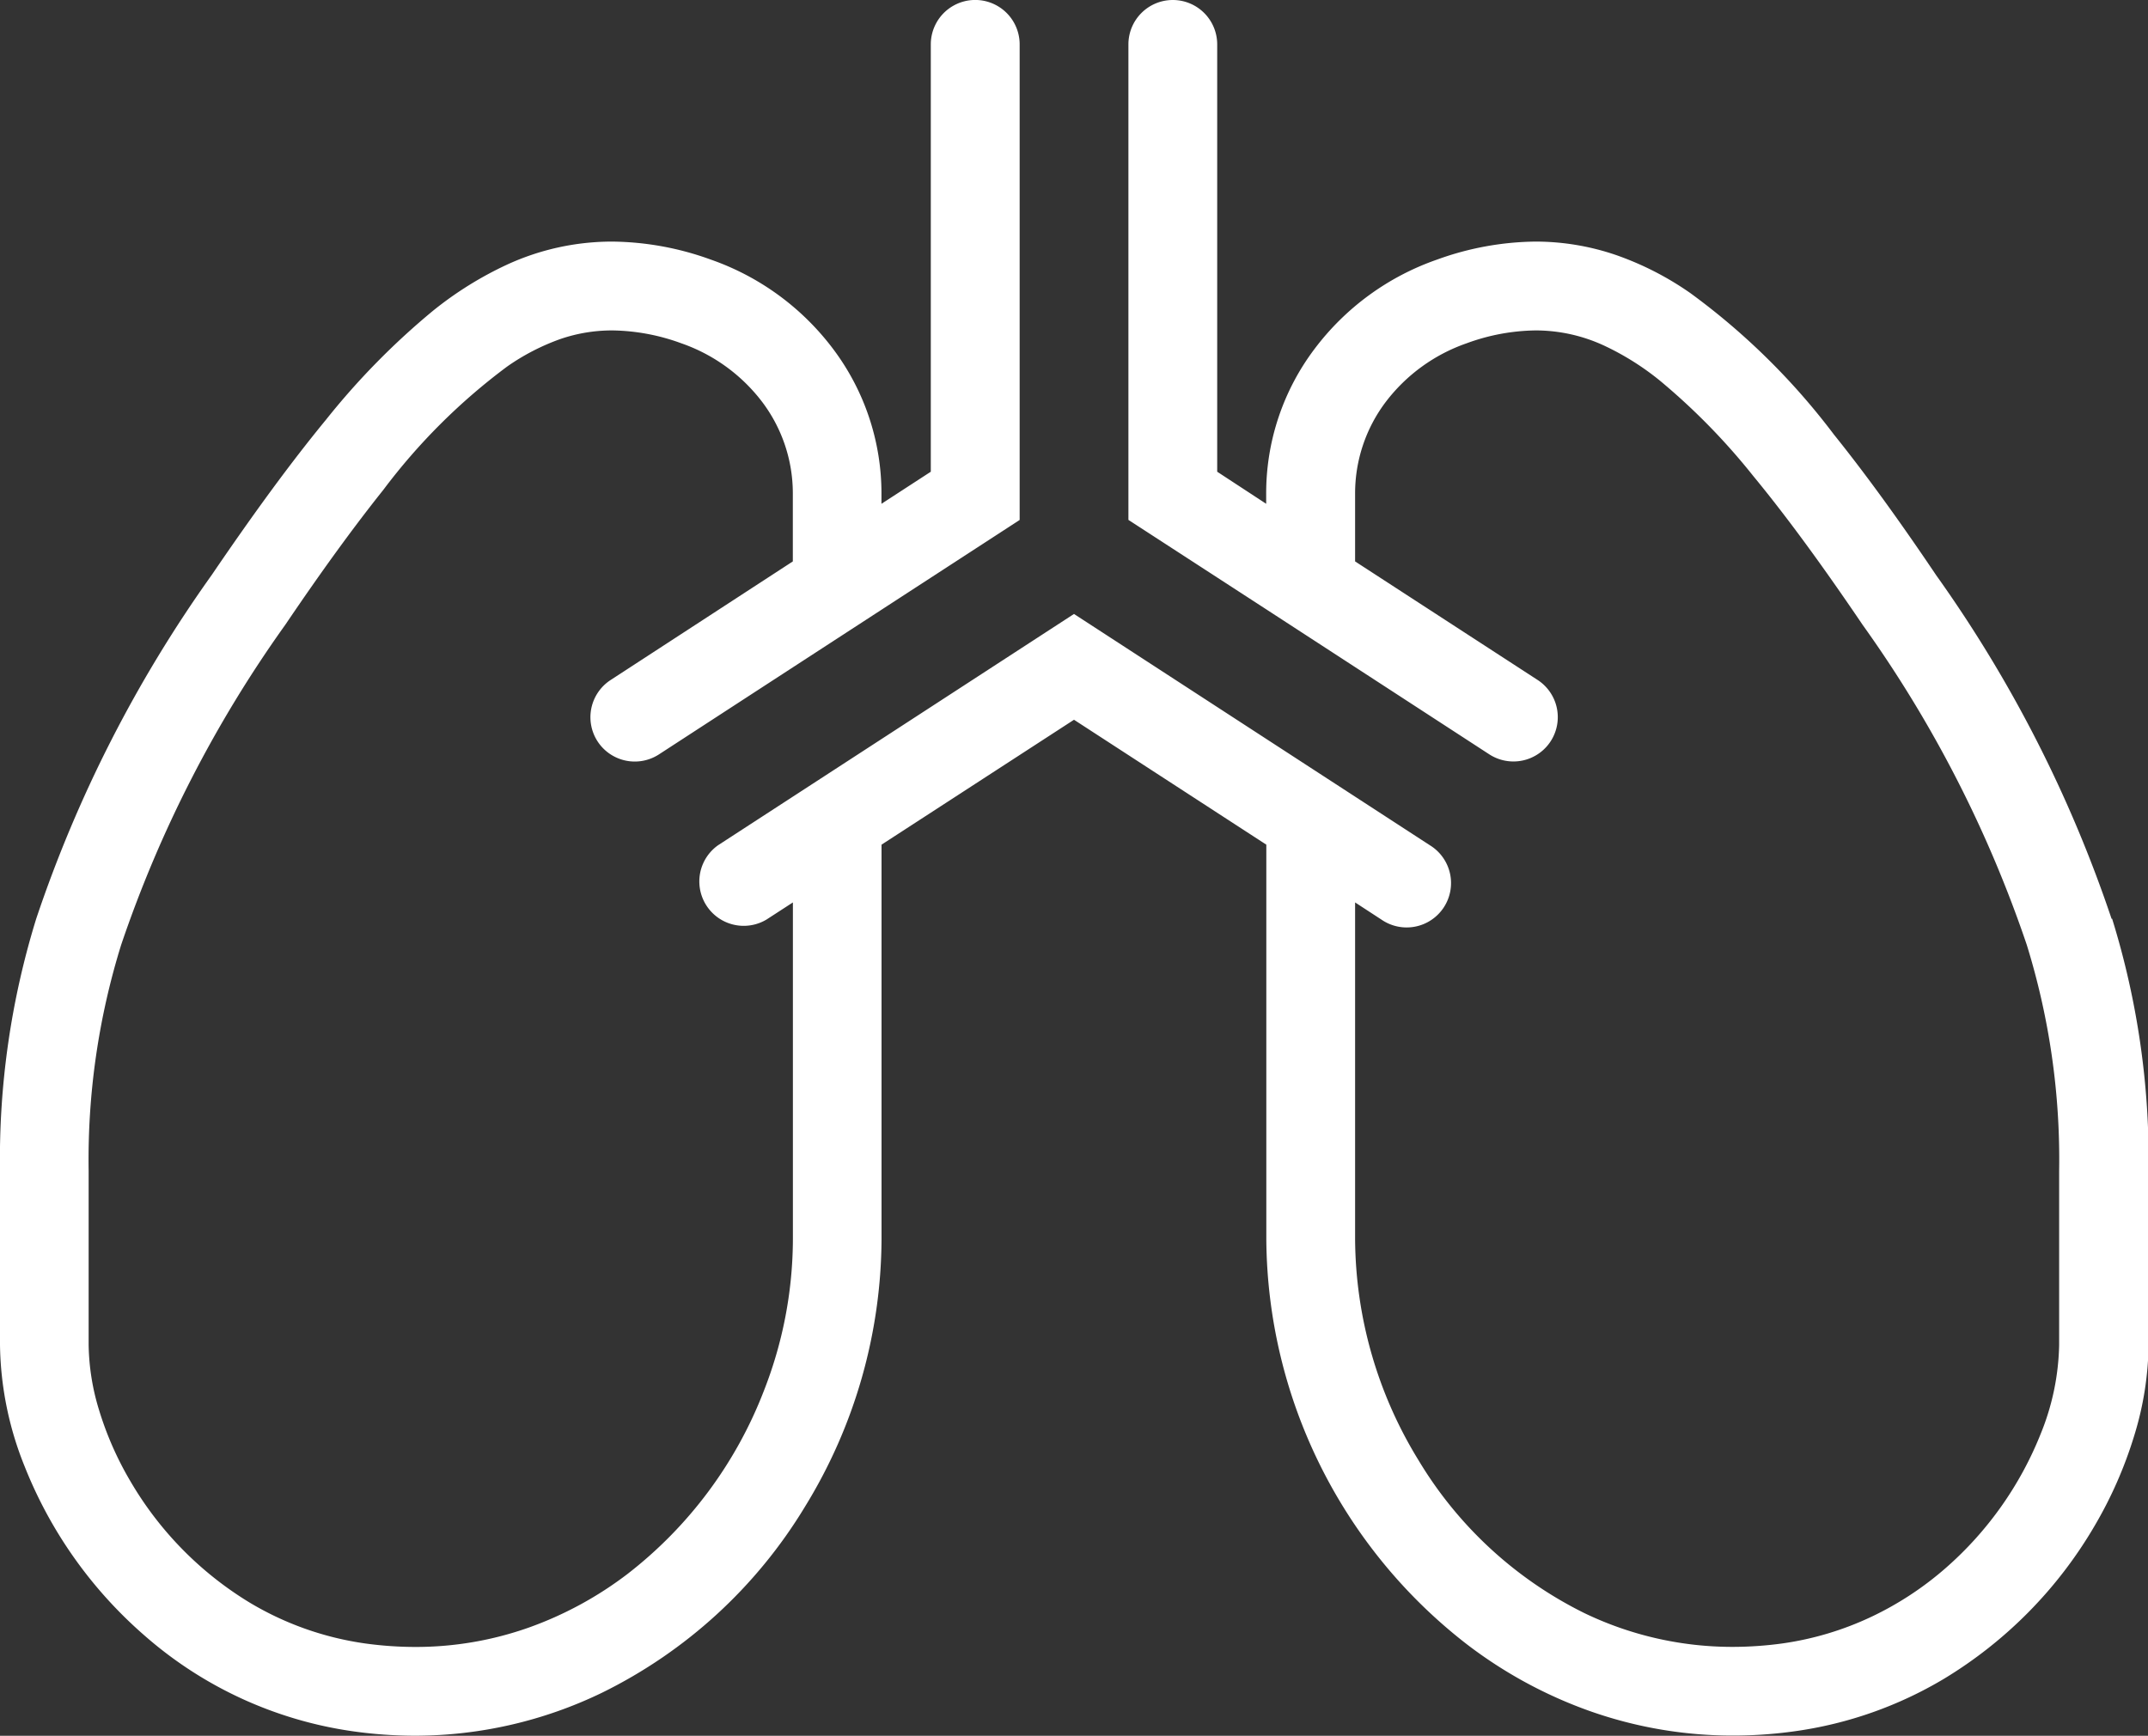
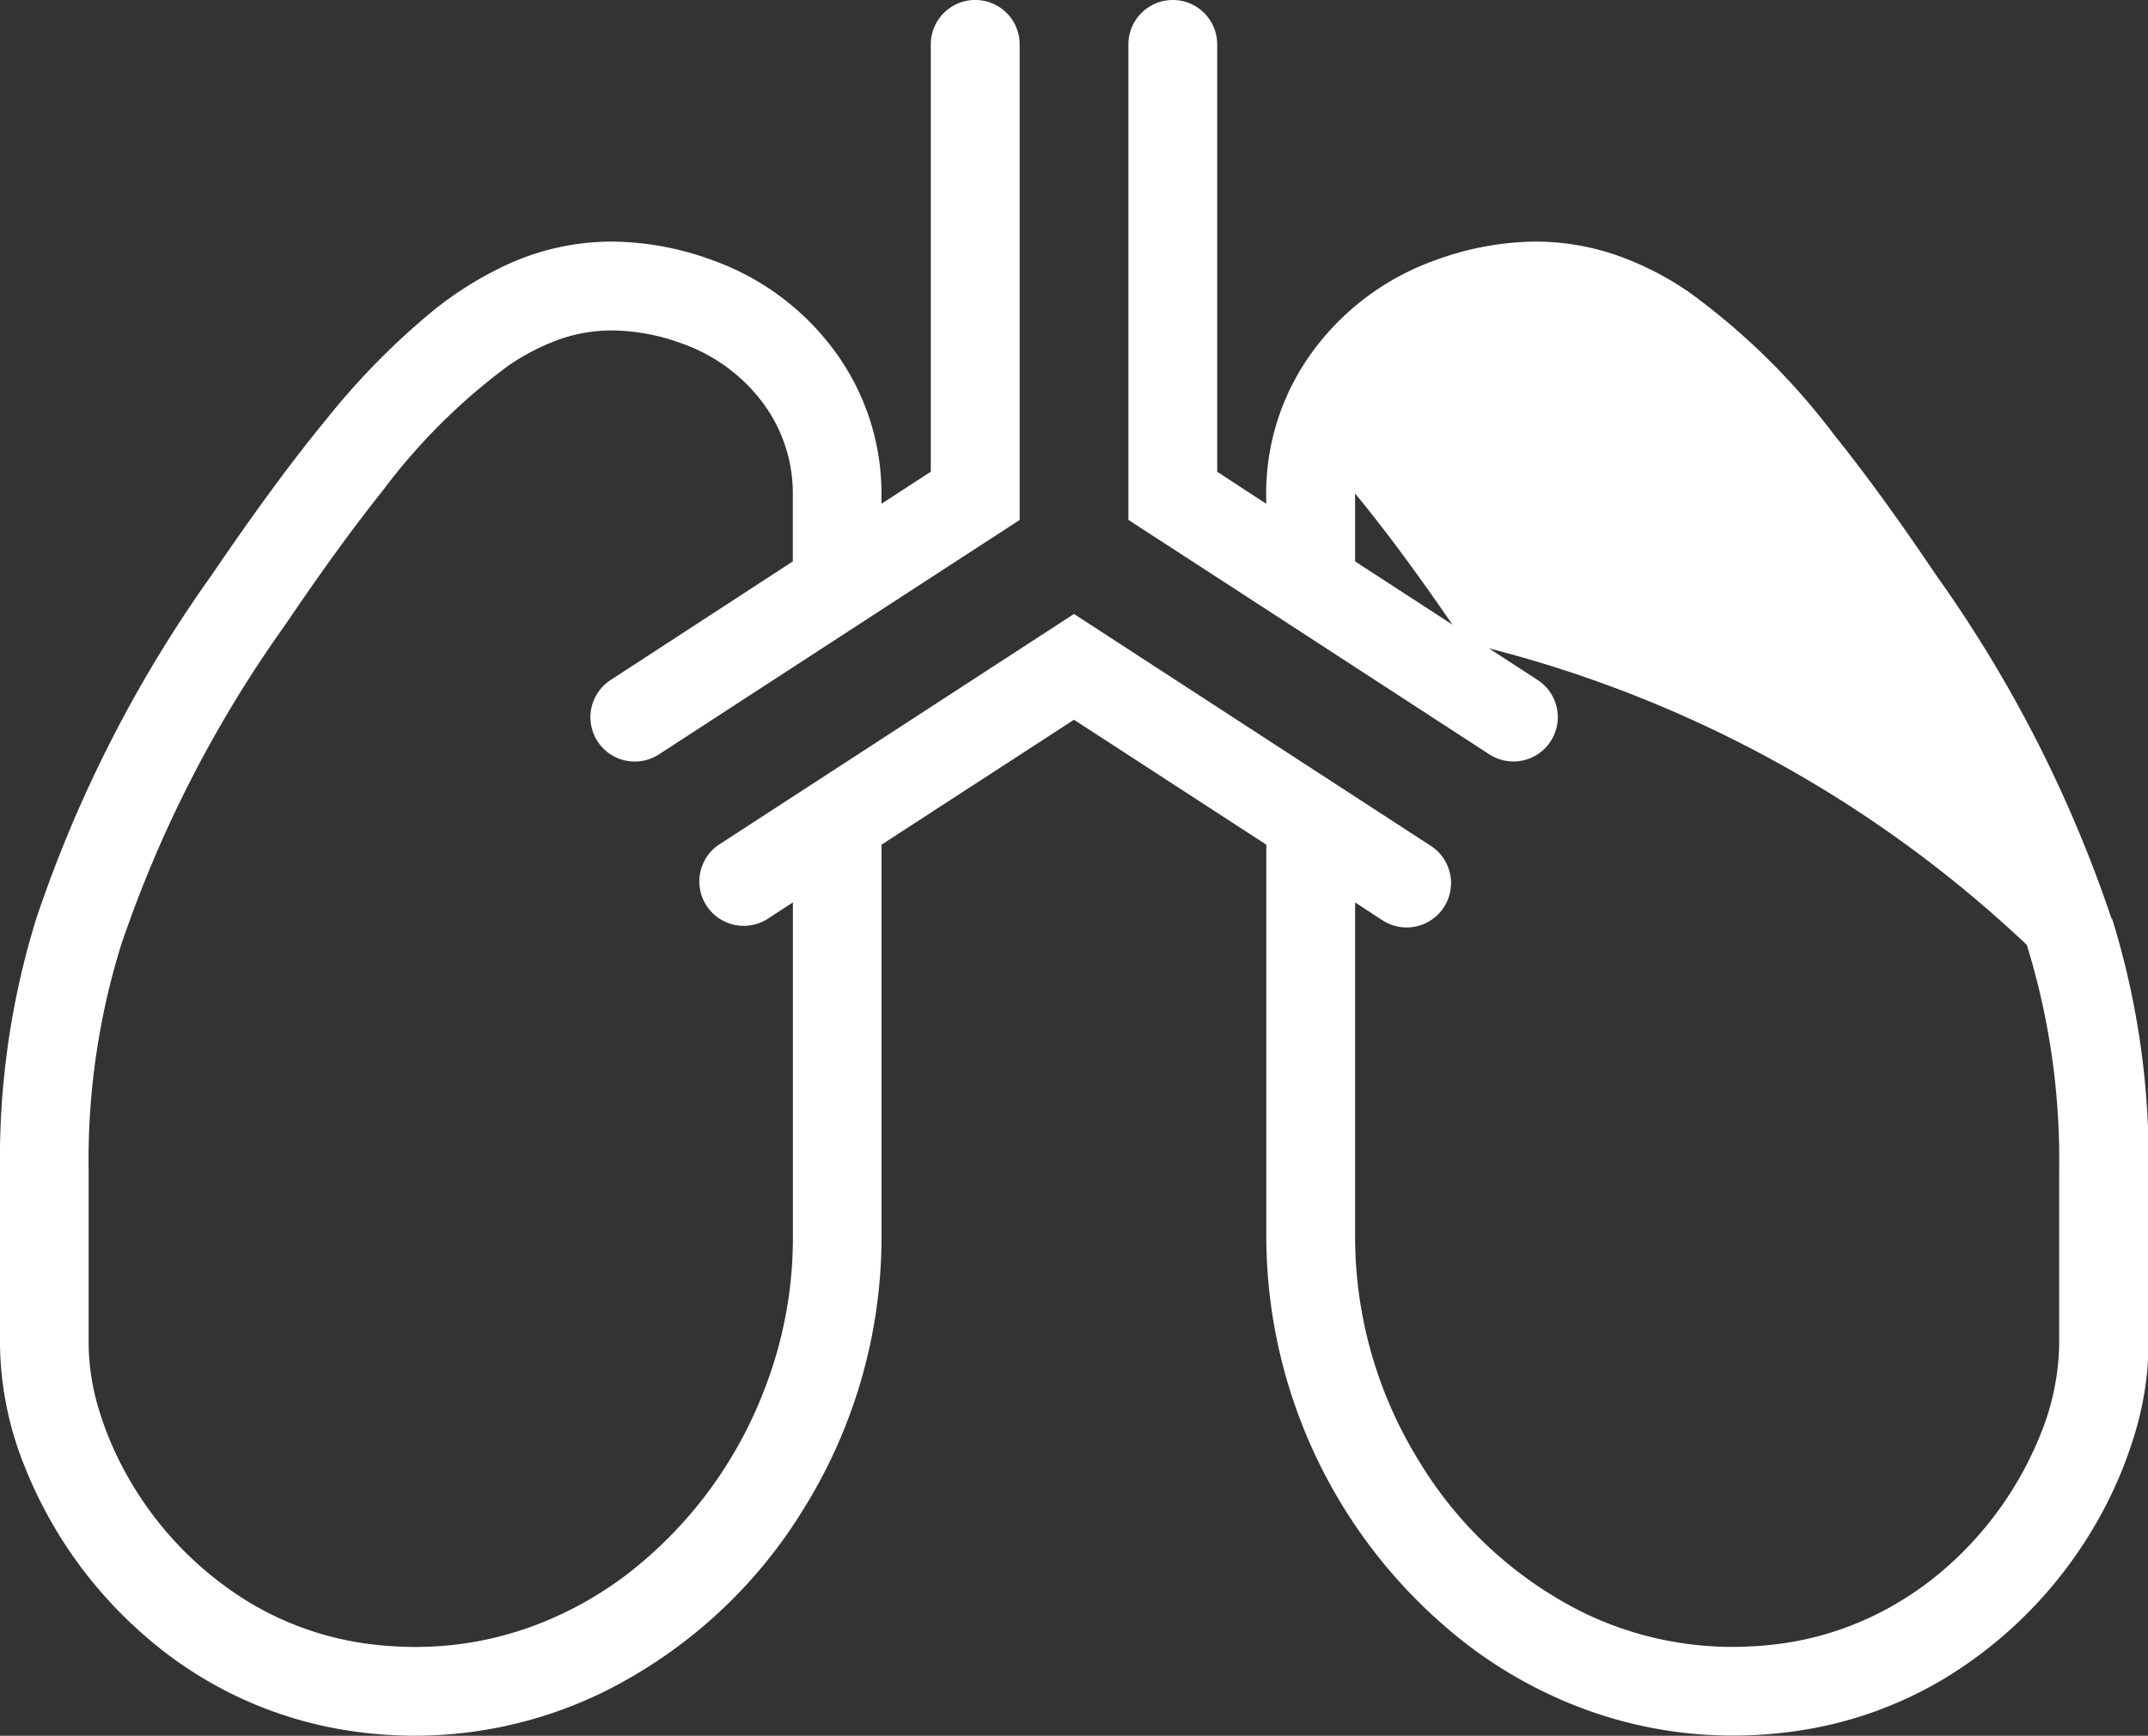
<svg xmlns="http://www.w3.org/2000/svg" width="30" height="24.249" viewBox="0 0 30 24.249">
  <rect x="0" y="0" width="30" height="24.249" fill="#333333" stroke="none" />
-   <path id="パス_21" data-name="パス 21" d="M29.491,12.835a18.294,18.294,0,0,0-2.45-4.8c-.5-.743-.974-1.4-1.428-1.965a9.6,9.6,0,0,0-2-1.972,4.258,4.258,0,0,0-1.048-.537,3.472,3.472,0,0,0-1.118-.186,4.135,4.135,0,0,0-1.375.251,3.632,3.632,0,0,0-1.712,1.248,3.347,3.347,0,0,0-.676,2.02v.144L17,6.59V.62a.62.62,0,0,0-.62-.62h0a.62.62,0,0,0-.62.62V7.263l1.929,1.252L20.8,10.538a.62.62,0,0,0,.857-.182h0a.62.62,0,0,0-.182-.857L18.926,7.843V6.894a2.118,2.118,0,0,1,.428-1.279,2.414,2.414,0,0,1,1.132-.82,2.883,2.883,0,0,1,.963-.179,2.272,2.272,0,0,1,.963.216,3.75,3.75,0,0,1,.768.483,9.1,9.1,0,0,1,1.307,1.335c.469.569.975,1.263,1.528,2.08A17.084,17.084,0,0,1,28.307,13.2a10.123,10.123,0,0,1,.452,3.154v2.433a3.451,3.451,0,0,1-.257,1.242,4.9,4.9,0,0,1-1.327,1.876,4.5,4.5,0,0,1-1.033.679,4.317,4.317,0,0,1-1.249.375,5.158,5.158,0,0,1-.694.048,4.763,4.763,0,0,1-2.071-.472A5.584,5.584,0,0,1,19.812,20.4a5.955,5.955,0,0,1-.886-3.088V12.607l.368.24a.62.62,0,1,0,.676-1.039L15,8.577l-2.686,1.746-2.285,1.485a.62.62,0,0,0,.675,1.039l.37-.24v4.708a5.837,5.837,0,0,1-.407,2.119,5.93,5.93,0,0,1-1.9,2.552,5.082,5.082,0,0,1-1.381.751,4.731,4.731,0,0,1-1.586.271,5.143,5.143,0,0,1-.694-.048,4.31,4.31,0,0,1-1.618-.571,4.837,4.837,0,0,1-1.669-1.7,4.567,4.567,0,0,1-.436-.992,3.239,3.239,0,0,1-.145-.912V16.357A10.124,10.124,0,0,1,1.692,13.2,17.129,17.129,0,0,1,3.984,8.729C4.477,8,4.93,7.374,5.354,6.843A8.5,8.5,0,0,1,7.084,5.12a3.11,3.11,0,0,1,.746-.385,2.229,2.229,0,0,1,.72-.119,2.892,2.892,0,0,1,.963.179,2.414,2.414,0,0,1,1.132.82,2.119,2.119,0,0,1,.428,1.279v.949L8.528,9.5a.62.62,0,0,0-.182.857h0a.62.62,0,0,0,.857.182l1.33-.865,1.78-1.157,1.928-1.253V.62A.62.62,0,1,0,13,.62V6.59l-.689.448V6.894a3.358,3.358,0,0,0-.676-2.02A3.636,3.636,0,0,0,9.926,3.626a4.131,4.131,0,0,0-1.375-.251A3.508,3.508,0,0,0,7.075,3.7a4.982,4.982,0,0,0-1.027.641A10.264,10.264,0,0,0,4.556,5.86c-.505.614-1.031,1.337-1.6,2.174a18.266,18.266,0,0,0-2.45,4.8A11.365,11.365,0,0,0,0,16.357v2.433a4.682,4.682,0,0,0,.343,1.693A6.116,6.116,0,0,0,2.01,22.841a5.606,5.606,0,0,0,2.924,1.346,6.21,6.21,0,0,0,.866.061,6,6,0,0,0,2.607-.6,6.833,6.833,0,0,0,2.836-2.6,7.189,7.189,0,0,0,1.069-3.736V11.8L15,10.055,17.686,11.8v5.512a7.216,7.216,0,0,0,2.8,5.658,6.281,6.281,0,0,0,1.719.934,5.978,5.978,0,0,0,2,.342,6.21,6.21,0,0,0,.866-.061,5.551,5.551,0,0,0,2.081-.733,6.076,6.076,0,0,0,2.1-2.132,5.853,5.853,0,0,0,.556-1.265,4.447,4.447,0,0,0,.2-1.267V16.357a11.373,11.373,0,0,0-.509-3.522" transform="translate(0)" fill="#FFFFFF" />
+   <path id="パス_21" data-name="パス 21" d="M29.491,12.835a18.294,18.294,0,0,0-2.45-4.8c-.5-.743-.974-1.4-1.428-1.965a9.6,9.6,0,0,0-2-1.972,4.258,4.258,0,0,0-1.048-.537,3.472,3.472,0,0,0-1.118-.186,4.135,4.135,0,0,0-1.375.251,3.632,3.632,0,0,0-1.712,1.248,3.347,3.347,0,0,0-.676,2.02v.144L17,6.59V.62a.62.62,0,0,0-.62-.62h0a.62.62,0,0,0-.62.62V7.263l1.929,1.252L20.8,10.538a.62.62,0,0,0,.857-.182h0a.62.62,0,0,0-.182-.857L18.926,7.843V6.894c.469.569.975,1.263,1.528,2.08A17.084,17.084,0,0,1,28.307,13.2a10.123,10.123,0,0,1,.452,3.154v2.433a3.451,3.451,0,0,1-.257,1.242,4.9,4.9,0,0,1-1.327,1.876,4.5,4.5,0,0,1-1.033.679,4.317,4.317,0,0,1-1.249.375,5.158,5.158,0,0,1-.694.048,4.763,4.763,0,0,1-2.071-.472A5.584,5.584,0,0,1,19.812,20.4a5.955,5.955,0,0,1-.886-3.088V12.607l.368.24a.62.62,0,1,0,.676-1.039L15,8.577l-2.686,1.746-2.285,1.485a.62.62,0,0,0,.675,1.039l.37-.24v4.708a5.837,5.837,0,0,1-.407,2.119,5.93,5.93,0,0,1-1.9,2.552,5.082,5.082,0,0,1-1.381.751,4.731,4.731,0,0,1-1.586.271,5.143,5.143,0,0,1-.694-.048,4.31,4.31,0,0,1-1.618-.571,4.837,4.837,0,0,1-1.669-1.7,4.567,4.567,0,0,1-.436-.992,3.239,3.239,0,0,1-.145-.912V16.357A10.124,10.124,0,0,1,1.692,13.2,17.129,17.129,0,0,1,3.984,8.729C4.477,8,4.93,7.374,5.354,6.843A8.5,8.5,0,0,1,7.084,5.12a3.11,3.11,0,0,1,.746-.385,2.229,2.229,0,0,1,.72-.119,2.892,2.892,0,0,1,.963.179,2.414,2.414,0,0,1,1.132.82,2.119,2.119,0,0,1,.428,1.279v.949L8.528,9.5a.62.62,0,0,0-.182.857h0a.62.62,0,0,0,.857.182l1.33-.865,1.78-1.157,1.928-1.253V.62A.62.62,0,1,0,13,.62V6.59l-.689.448V6.894a3.358,3.358,0,0,0-.676-2.02A3.636,3.636,0,0,0,9.926,3.626a4.131,4.131,0,0,0-1.375-.251A3.508,3.508,0,0,0,7.075,3.7a4.982,4.982,0,0,0-1.027.641A10.264,10.264,0,0,0,4.556,5.86c-.505.614-1.031,1.337-1.6,2.174a18.266,18.266,0,0,0-2.45,4.8A11.365,11.365,0,0,0,0,16.357v2.433a4.682,4.682,0,0,0,.343,1.693A6.116,6.116,0,0,0,2.01,22.841a5.606,5.606,0,0,0,2.924,1.346,6.21,6.21,0,0,0,.866.061,6,6,0,0,0,2.607-.6,6.833,6.833,0,0,0,2.836-2.6,7.189,7.189,0,0,0,1.069-3.736V11.8L15,10.055,17.686,11.8v5.512a7.216,7.216,0,0,0,2.8,5.658,6.281,6.281,0,0,0,1.719.934,5.978,5.978,0,0,0,2,.342,6.21,6.21,0,0,0,.866-.061,5.551,5.551,0,0,0,2.081-.733,6.076,6.076,0,0,0,2.1-2.132,5.853,5.853,0,0,0,.556-1.265,4.447,4.447,0,0,0,.2-1.267V16.357a11.373,11.373,0,0,0-.509-3.522" transform="translate(0)" fill="#FFFFFF" />
</svg>